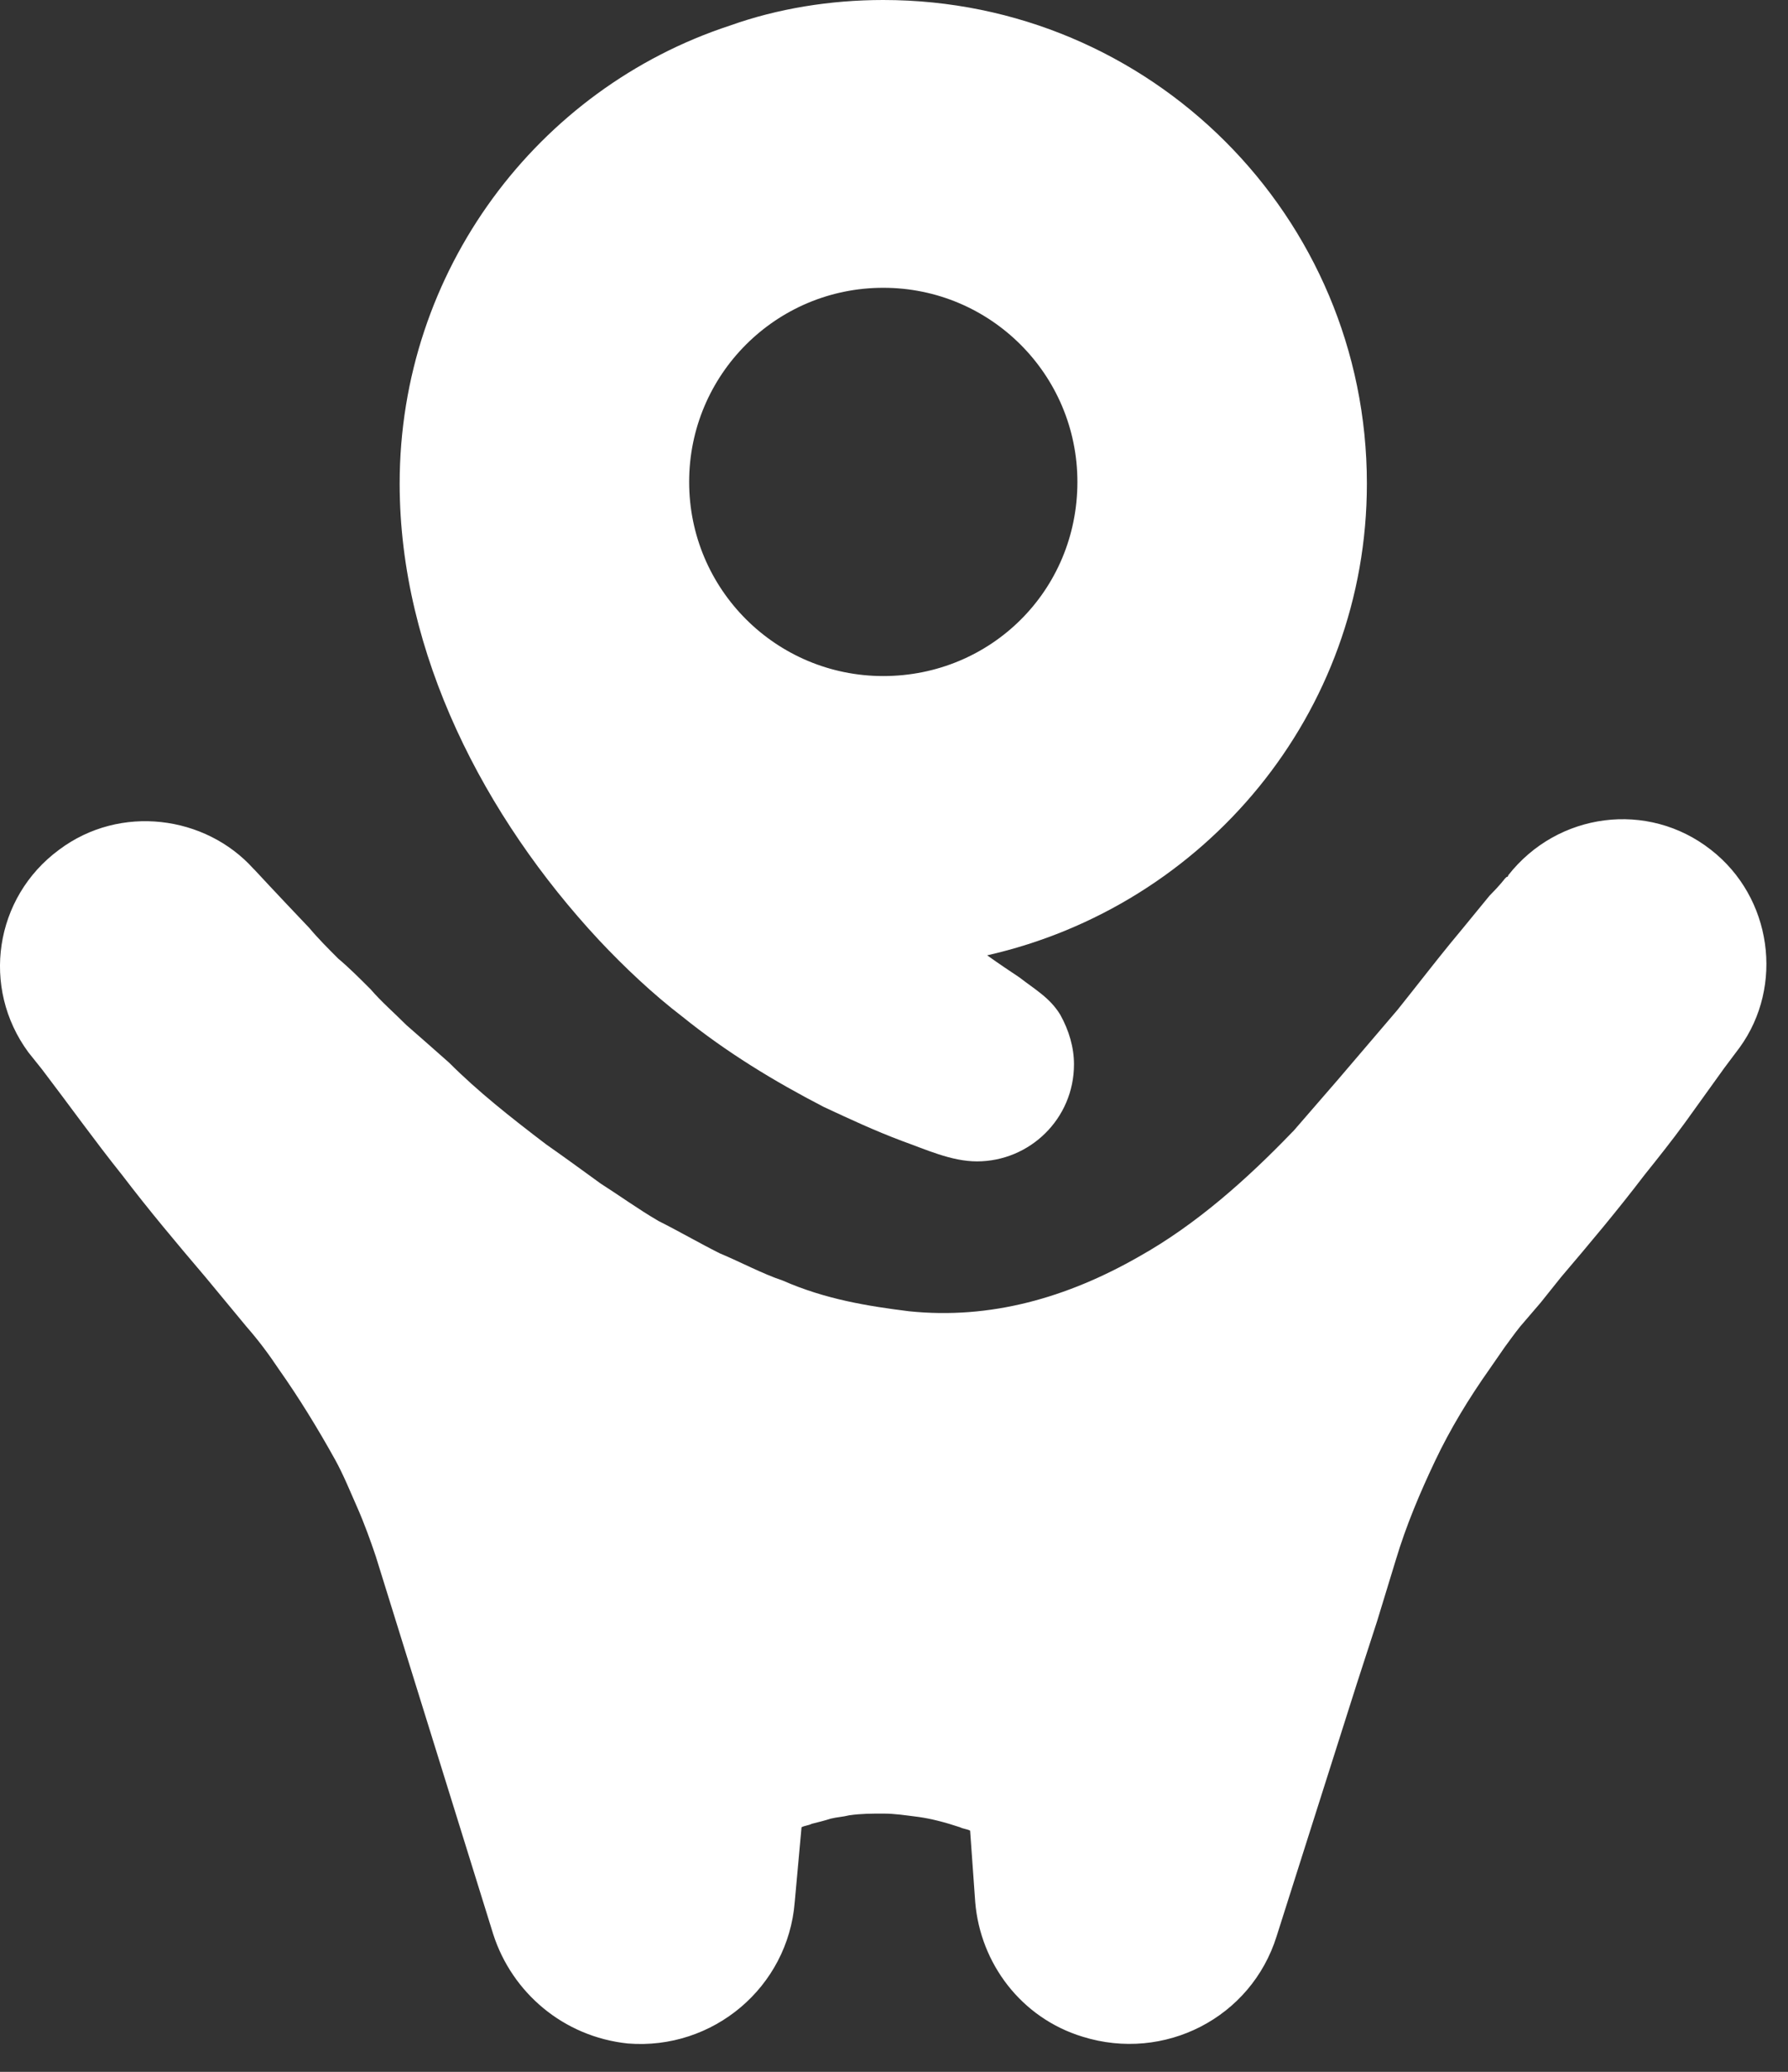
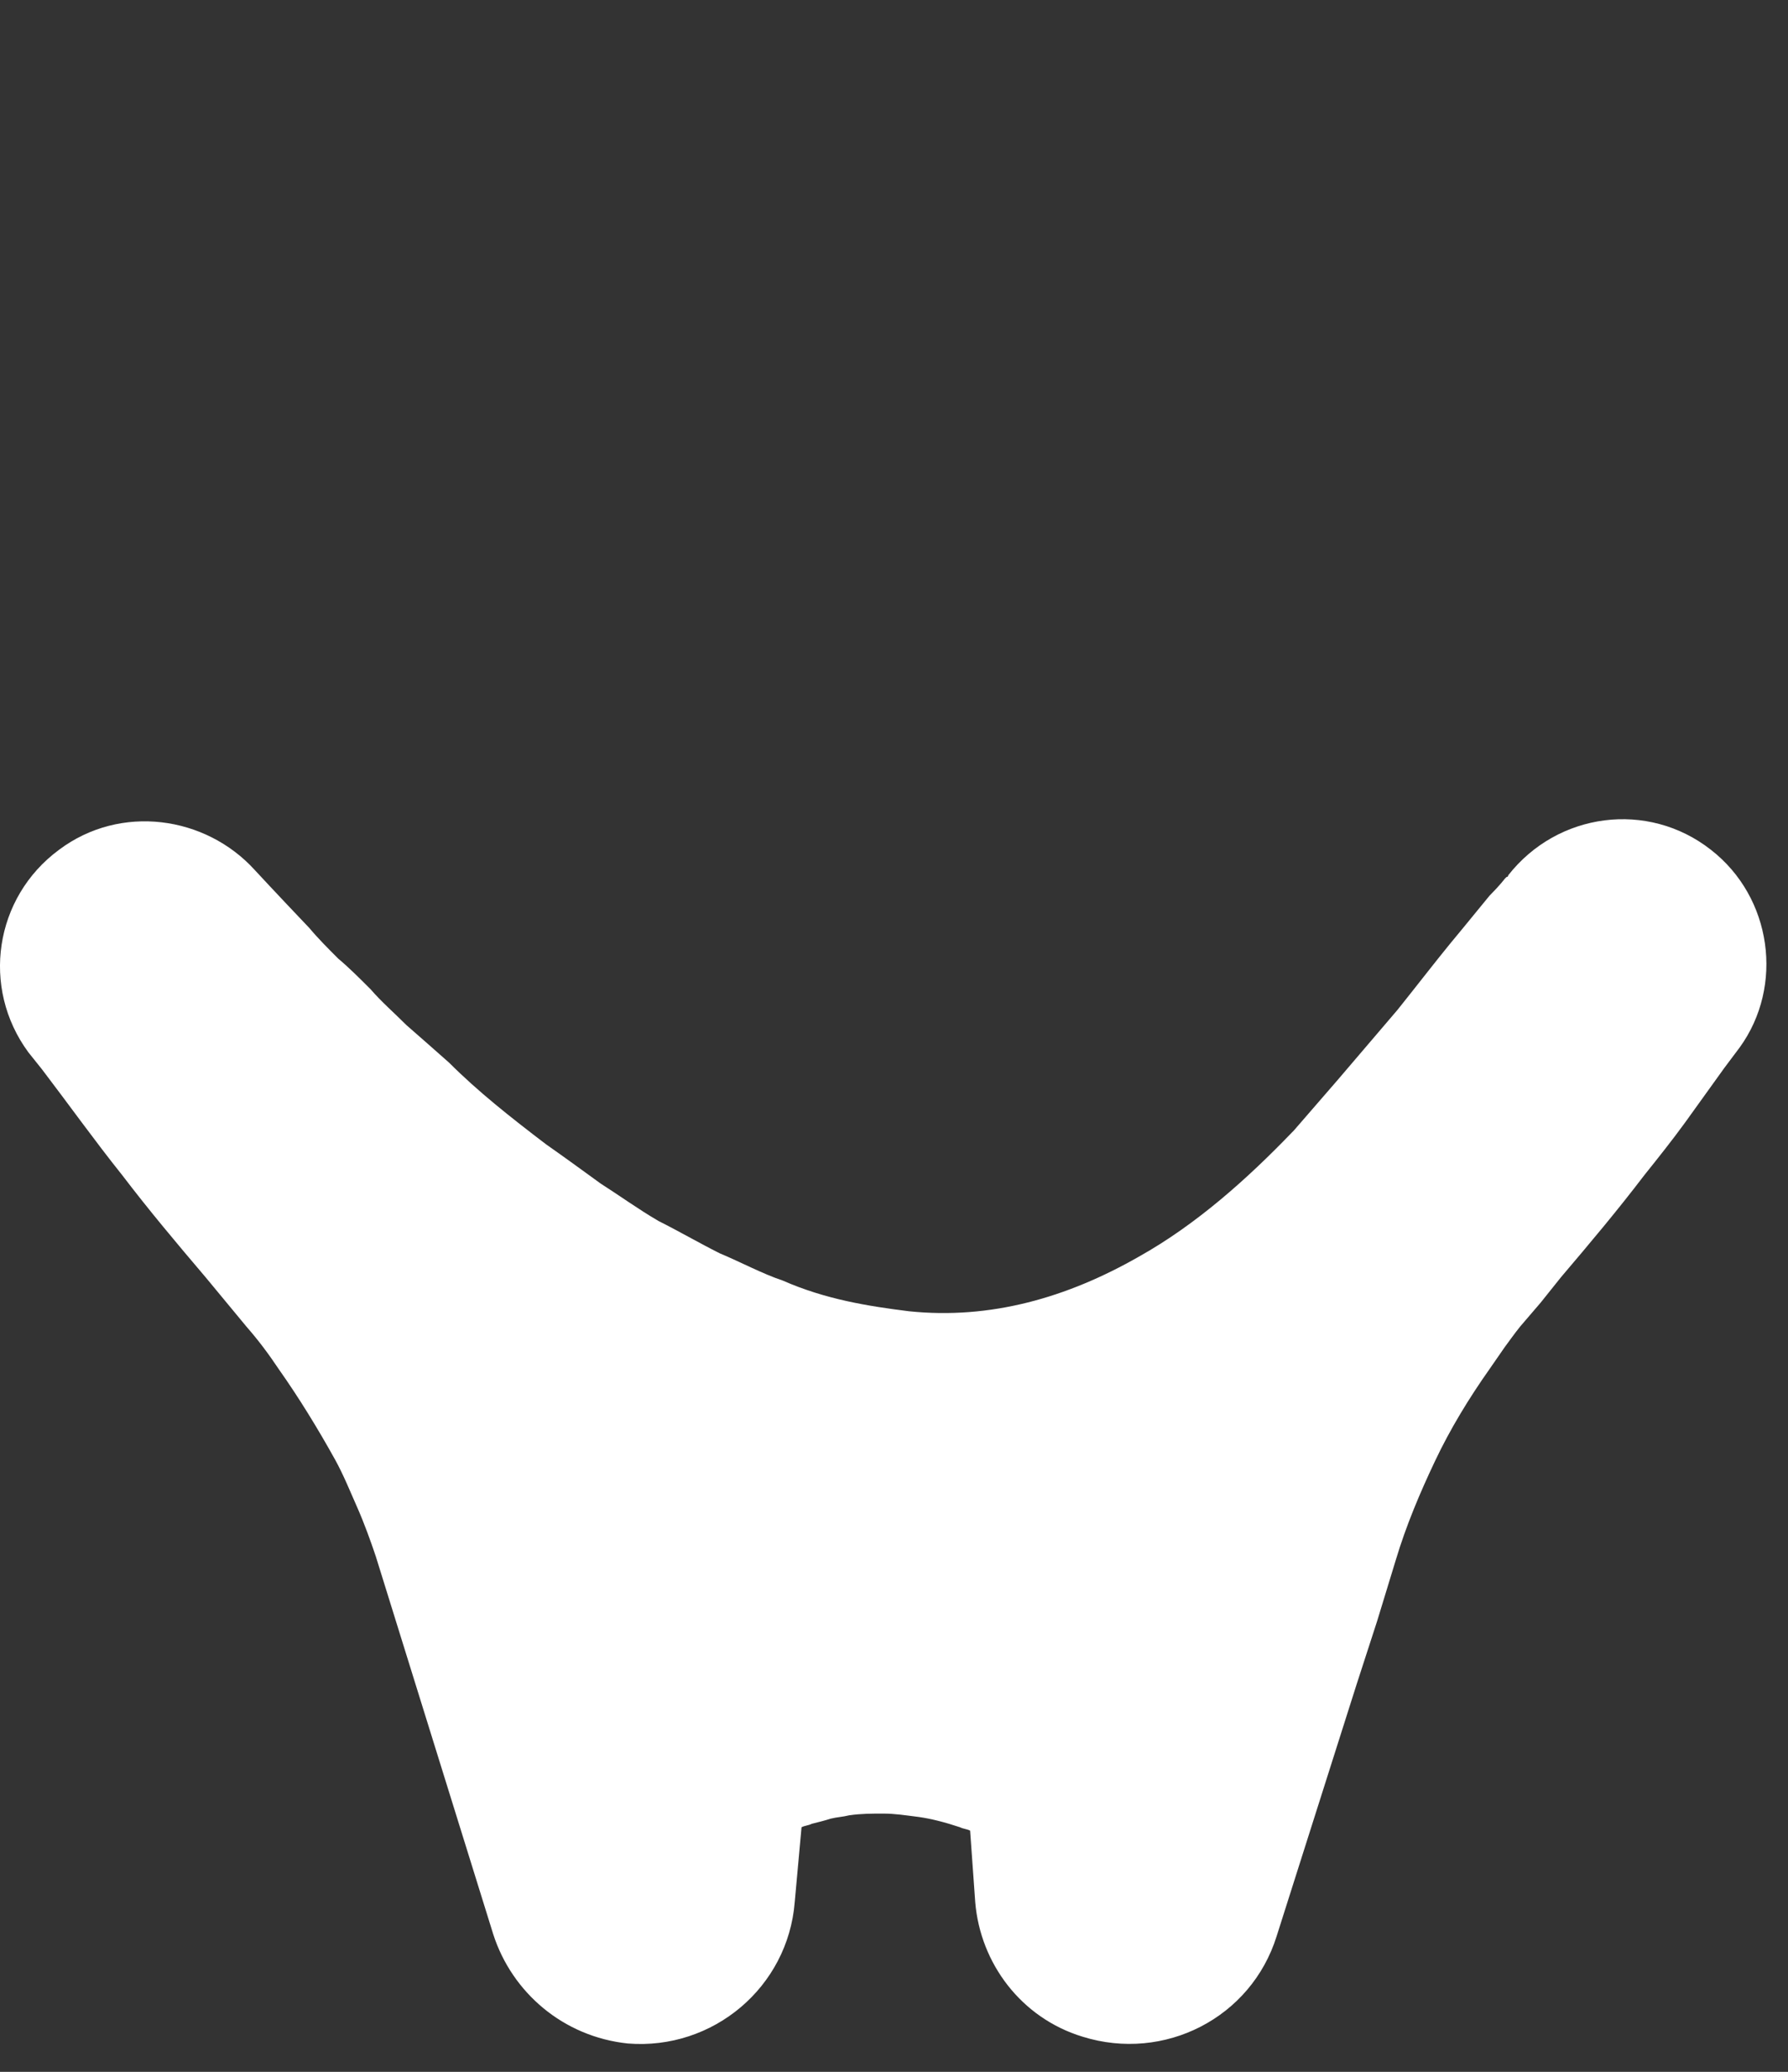
<svg xmlns="http://www.w3.org/2000/svg" width="63" height="73" viewBox="0 0 63 73" fill="none">
  <rect x="0" y="0" width="63" height="73" fill="#333333" stroke="none" />
-   <path d="M48.162 17.04C48.162 7.62 40.542 0 31.122 0C29.262 0 27.402 0.3 25.722 0.9C18.942 3.12 14.082 9.54 14.082 17.04C14.082 23.04 17.082 28.8 21.102 33.12C22.002 34.08 23.022 35.04 24.042 35.82C25.602 37.08 27.282 38.1 29.022 39C29.922 39.42 30.822 39.84 31.782 40.2C32.622 40.5 33.522 40.92 34.422 40.92C36.282 40.92 37.842 39.42 37.842 37.5C37.842 36.9 37.662 36.3 37.362 35.76C37.002 35.16 36.462 34.86 35.922 34.44C35.562 34.2 35.202 33.96 34.782 33.66C42.462 31.92 48.162 25.14 48.162 17.04ZM31.122 23.82C27.342 23.82 24.282 20.76 24.282 16.98C24.282 13.2 27.342 10.14 31.122 10.14C34.902 10.14 37.962 13.2 37.962 16.98C37.962 20.82 34.902 23.82 31.122 23.82Z" fill="white" />
-   <path d="M60.282 29.94C58.062 28.2 54.882 28.62 53.142 30.84C53.142 30.84 53.142 30.9 53.082 30.9C53.082 30.9 53.082 30.9 53.022 30.96C53.022 30.96 52.842 31.2 52.482 31.56C52.182 31.92 51.702 32.52 51.102 33.24C50.562 33.9 49.962 34.68 49.242 35.58C48.522 36.42 47.862 37.2 47.142 38.04L45.582 39.84L45.522 39.9C43.962 41.52 42.162 43.14 40.122 44.28C37.602 45.72 34.902 46.5 32.022 46.2C30.582 46.02 29.082 45.78 27.582 45.12C26.862 44.88 26.082 44.46 25.362 44.16C24.642 43.8 23.922 43.38 23.202 43.02C22.482 42.6 21.822 42.12 21.162 41.7C20.502 41.22 19.842 40.74 19.242 40.32C17.982 39.36 16.842 38.46 15.822 37.44C15.282 36.96 14.802 36.54 14.322 36.12C13.902 35.7 13.422 35.28 13.062 34.86C12.642 34.44 12.282 34.08 11.922 33.78C11.562 33.42 11.202 33.06 10.902 32.7C9.702 31.44 8.982 30.66 8.982 30.66C8.982 30.66 8.982 30.66 8.922 30.6C7.242 28.74 4.242 28.32 2.082 29.94C-0.198 31.62 -0.678 34.8 1.002 37.08L1.482 37.68C2.442 38.94 3.342 40.2 4.302 41.4C5.262 42.66 6.222 43.8 7.242 45L8.682 46.74C9.102 47.22 9.462 47.7 9.822 48.24C10.542 49.26 11.202 50.34 11.802 51.42C12.102 51.96 12.342 52.56 12.582 53.1C12.822 53.64 13.062 54.3 13.242 54.84L14.622 59.28L17.382 68.16C18.042 70.2 19.842 71.76 22.122 72C25.122 72.24 27.762 70.02 28.002 67.02L28.242 64.38C28.362 64.32 28.482 64.32 28.602 64.26C28.842 64.2 29.082 64.14 29.262 64.08C29.502 64.02 29.682 64.02 29.922 63.96C30.342 63.9 30.702 63.9 31.122 63.9C31.542 63.9 31.902 63.96 32.382 64.02C32.802 64.08 33.282 64.2 33.822 64.38C33.942 64.44 34.062 64.44 34.182 64.5L34.362 67.02C34.542 69.18 35.982 71.1 38.142 71.76C41.022 72.66 44.082 71.1 44.982 68.22L47.802 59.34L48.522 57.12L49.182 54.96C49.542 53.76 50.022 52.62 50.562 51.48C51.102 50.34 51.762 49.26 52.482 48.24L53.022 47.46C53.202 47.22 53.322 47.04 53.562 46.74L54.282 45.9L55.002 45C56.022 43.8 56.982 42.66 57.942 41.4C58.422 40.8 58.902 40.2 59.382 39.54L60.762 37.62L61.302 36.9C62.862 34.74 62.442 31.62 60.282 29.94Z" fill="white" />
+   <path d="M60.282 29.94C58.062 28.2 54.882 28.62 53.142 30.84C53.142 30.84 53.142 30.9 53.082 30.9C53.082 30.9 53.082 30.9 53.022 30.96C53.022 30.96 52.842 31.2 52.482 31.56C52.182 31.92 51.702 32.52 51.102 33.24C50.562 33.9 49.962 34.68 49.242 35.58C48.522 36.42 47.862 37.2 47.142 38.04L45.582 39.84L45.522 39.9C43.962 41.52 42.162 43.14 40.122 44.28C37.602 45.72 34.902 46.5 32.022 46.2C30.582 46.02 29.082 45.78 27.582 45.12C26.862 44.88 26.082 44.46 25.362 44.16C24.642 43.8 23.922 43.38 23.202 43.02C22.482 42.6 21.822 42.12 21.162 41.7C20.502 41.22 19.842 40.74 19.242 40.32C17.982 39.36 16.842 38.46 15.822 37.44C15.282 36.96 14.802 36.54 14.322 36.12C13.902 35.7 13.422 35.28 13.062 34.86C12.642 34.44 12.282 34.08 11.922 33.78C11.562 33.42 11.202 33.06 10.902 32.7C9.702 31.44 8.982 30.66 8.982 30.66C7.242 28.74 4.242 28.32 2.082 29.94C-0.198 31.62 -0.678 34.8 1.002 37.08L1.482 37.68C2.442 38.94 3.342 40.2 4.302 41.4C5.262 42.66 6.222 43.8 7.242 45L8.682 46.74C9.102 47.22 9.462 47.7 9.822 48.24C10.542 49.26 11.202 50.34 11.802 51.42C12.102 51.96 12.342 52.56 12.582 53.1C12.822 53.64 13.062 54.3 13.242 54.84L14.622 59.28L17.382 68.16C18.042 70.2 19.842 71.76 22.122 72C25.122 72.24 27.762 70.02 28.002 67.02L28.242 64.38C28.362 64.32 28.482 64.32 28.602 64.26C28.842 64.2 29.082 64.14 29.262 64.08C29.502 64.02 29.682 64.02 29.922 63.96C30.342 63.9 30.702 63.9 31.122 63.9C31.542 63.9 31.902 63.96 32.382 64.02C32.802 64.08 33.282 64.2 33.822 64.38C33.942 64.44 34.062 64.44 34.182 64.5L34.362 67.02C34.542 69.18 35.982 71.1 38.142 71.76C41.022 72.66 44.082 71.1 44.982 68.22L47.802 59.34L48.522 57.12L49.182 54.96C49.542 53.76 50.022 52.62 50.562 51.48C51.102 50.34 51.762 49.26 52.482 48.24L53.022 47.46C53.202 47.22 53.322 47.04 53.562 46.74L54.282 45.9L55.002 45C56.022 43.8 56.982 42.66 57.942 41.4C58.422 40.8 58.902 40.2 59.382 39.54L60.762 37.62L61.302 36.9C62.862 34.74 62.442 31.62 60.282 29.94Z" fill="white" />
</svg>